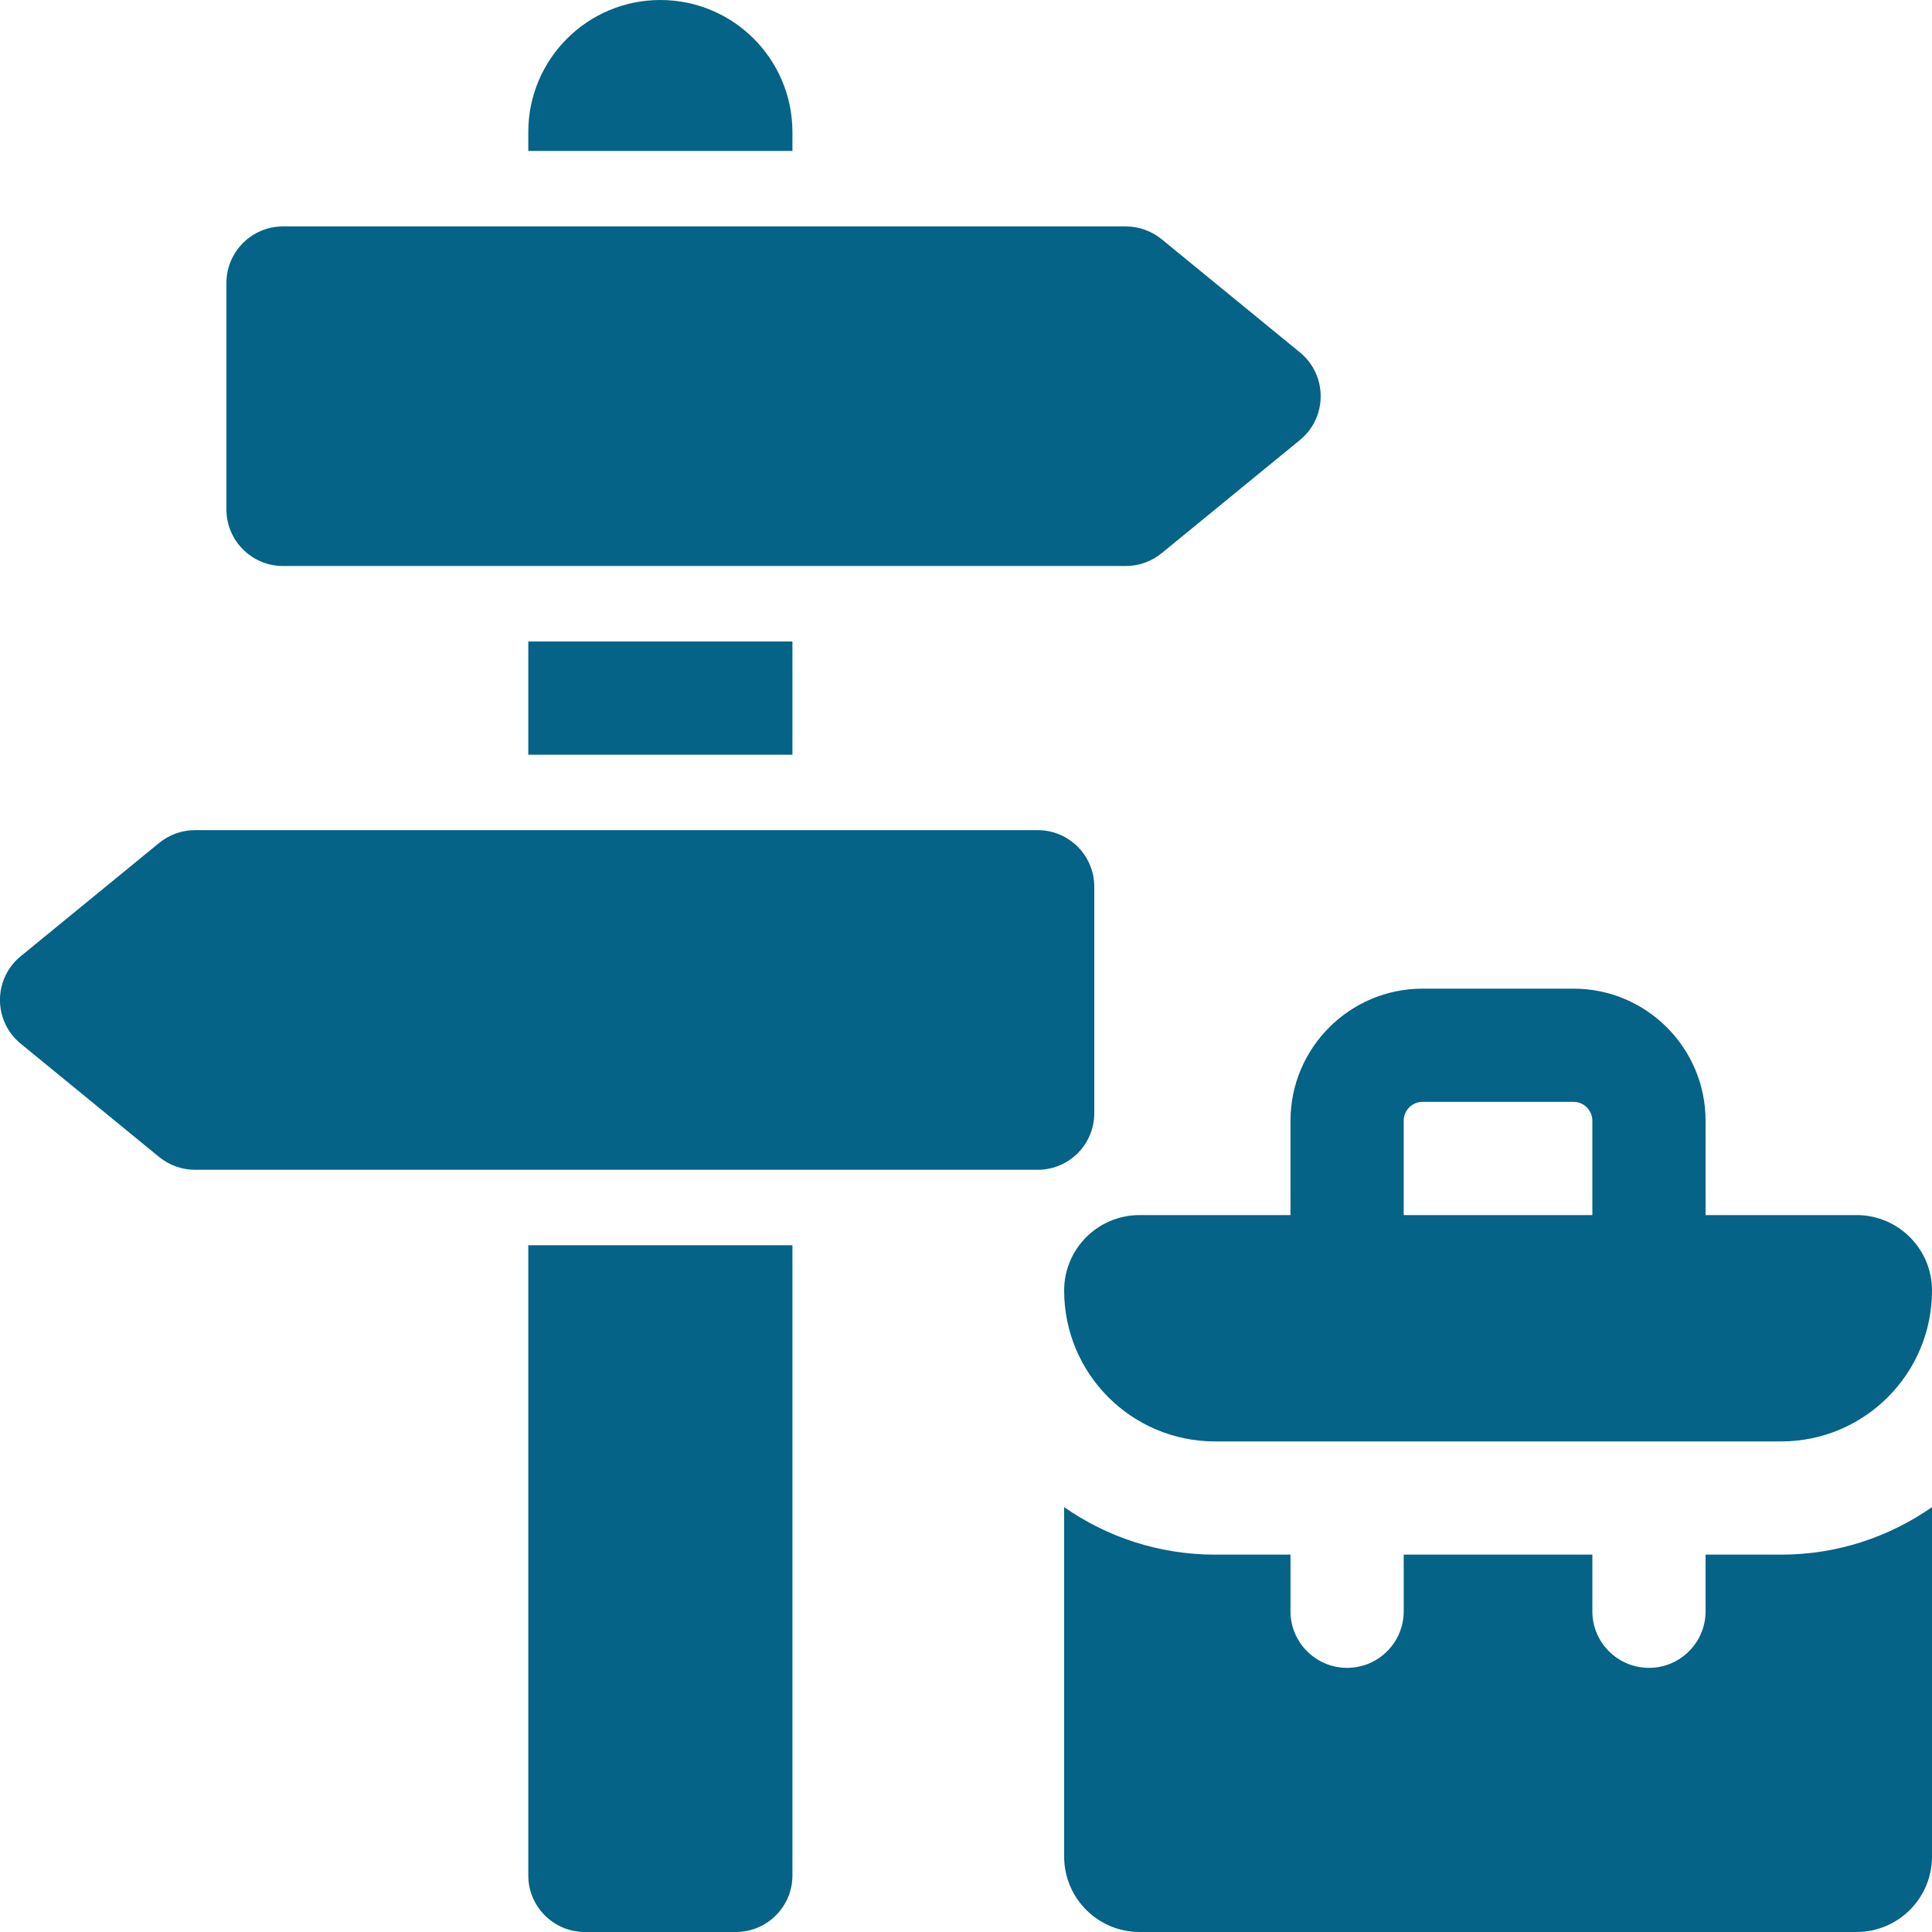
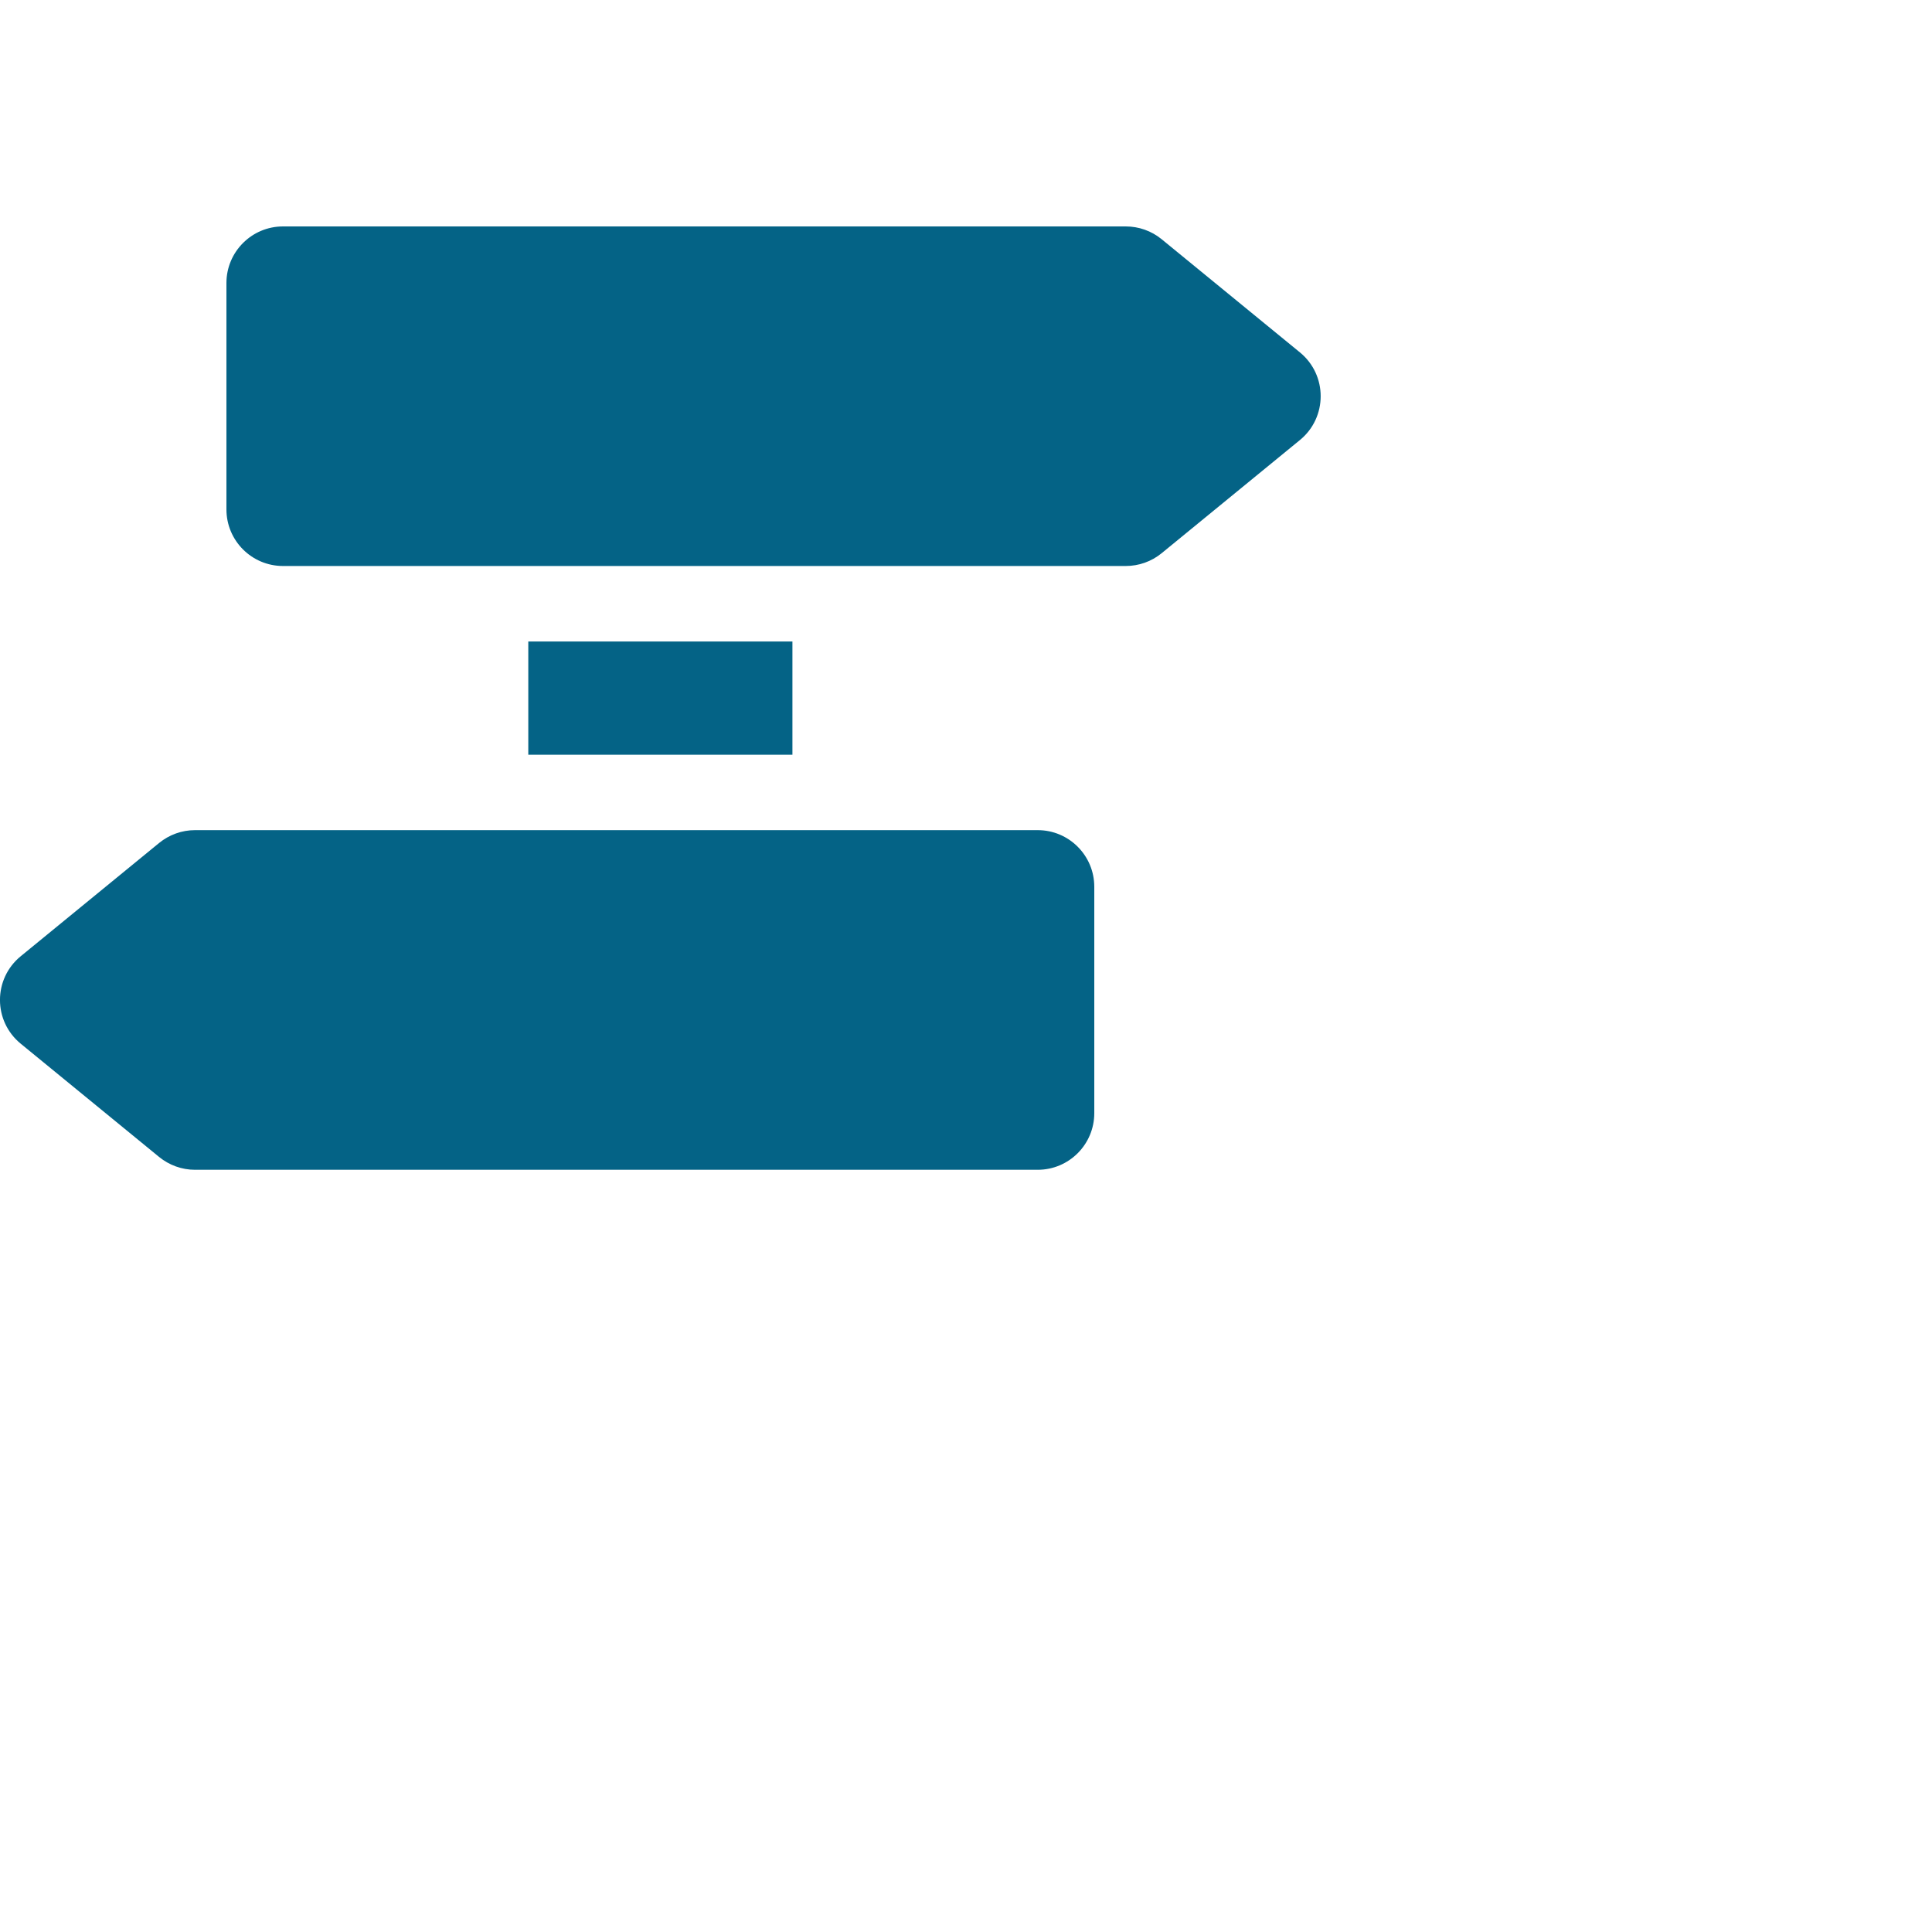
<svg xmlns="http://www.w3.org/2000/svg" width="25" height="25" viewBox="0 0 25 25" fill="none">
  <g clip-path="url(#clip0_1921_42269)">
    <path d="M3.662 7.324H14.567C14.736 7.324 14.9 7.266 15.031 7.159L16.821 5.694C17.179 5.401 17.179 4.853 16.821 4.56L15.031 3.095C14.9 2.988 14.736 2.93 14.567 2.93H3.662C3.258 2.93 2.93 3.258 2.93 3.662V6.592C2.93 6.996 3.258 7.324 3.662 7.324Z" fill="#046386" />
    <path d="M14.16 14.404V11.475C14.16 11.07 13.832 10.742 13.428 10.742H2.523C2.354 10.742 2.19 10.801 2.059 10.908L0.269 12.373C-0.09 12.666 -0.09 13.213 0.269 13.506L2.059 14.971C2.19 15.078 2.354 15.137 2.523 15.137H13.428C13.832 15.137 14.16 14.809 14.16 14.404Z" fill="#046386" />
-     <path d="M24.023 15.723H22.07V14.502C22.07 13.56 21.304 12.793 20.361 12.793H18.408C17.466 12.793 16.699 13.56 16.699 14.502V15.723H14.746C14.207 15.723 13.77 16.16 13.77 16.699C13.77 17.778 14.644 18.652 15.723 18.652H23.047C24.125 18.652 25 17.778 25 16.699C25 16.16 24.563 15.723 24.023 15.723ZM18.164 14.502C18.164 14.367 18.274 14.258 18.408 14.258H20.361C20.496 14.258 20.605 14.367 20.605 14.502V15.723H18.164V14.502Z" fill="#046386" />
-     <path d="M22.07 20.117V20.85C22.07 21.254 21.742 21.582 21.338 21.582C20.933 21.582 20.605 21.254 20.605 20.85V20.117H18.164V20.85C18.164 21.254 17.836 21.582 17.432 21.582C17.027 21.582 16.699 21.254 16.699 20.85V20.117H15.723C14.997 20.117 14.324 19.889 13.77 19.502V24.023C13.77 24.563 14.207 25 14.746 25H24.023C24.563 25 25 24.563 25 24.023V19.502C24.446 19.889 23.773 20.117 23.047 20.117H22.07Z" fill="#046386" />
-     <path d="M6.836 24.268C6.836 24.672 7.164 25 7.568 25H9.521C9.926 25 10.254 24.672 10.254 24.268V16.113H6.836V24.268Z" fill="#046386" />
-     <path d="M10.254 1.709C10.254 0.765 9.489 0 8.545 0C7.601 0 6.836 0.765 6.836 1.709V1.953H10.254V1.709Z" fill="#046386" />
    <path d="M6.836 8.301H10.254V9.766H6.836V8.301Z" fill="#046386" />
  </g>
  <defs>
    <clipPath id="clip0_1921_42269">
      <rect width="25" height="25" fill="white" />
    </clipPath>
  </defs>
</svg>